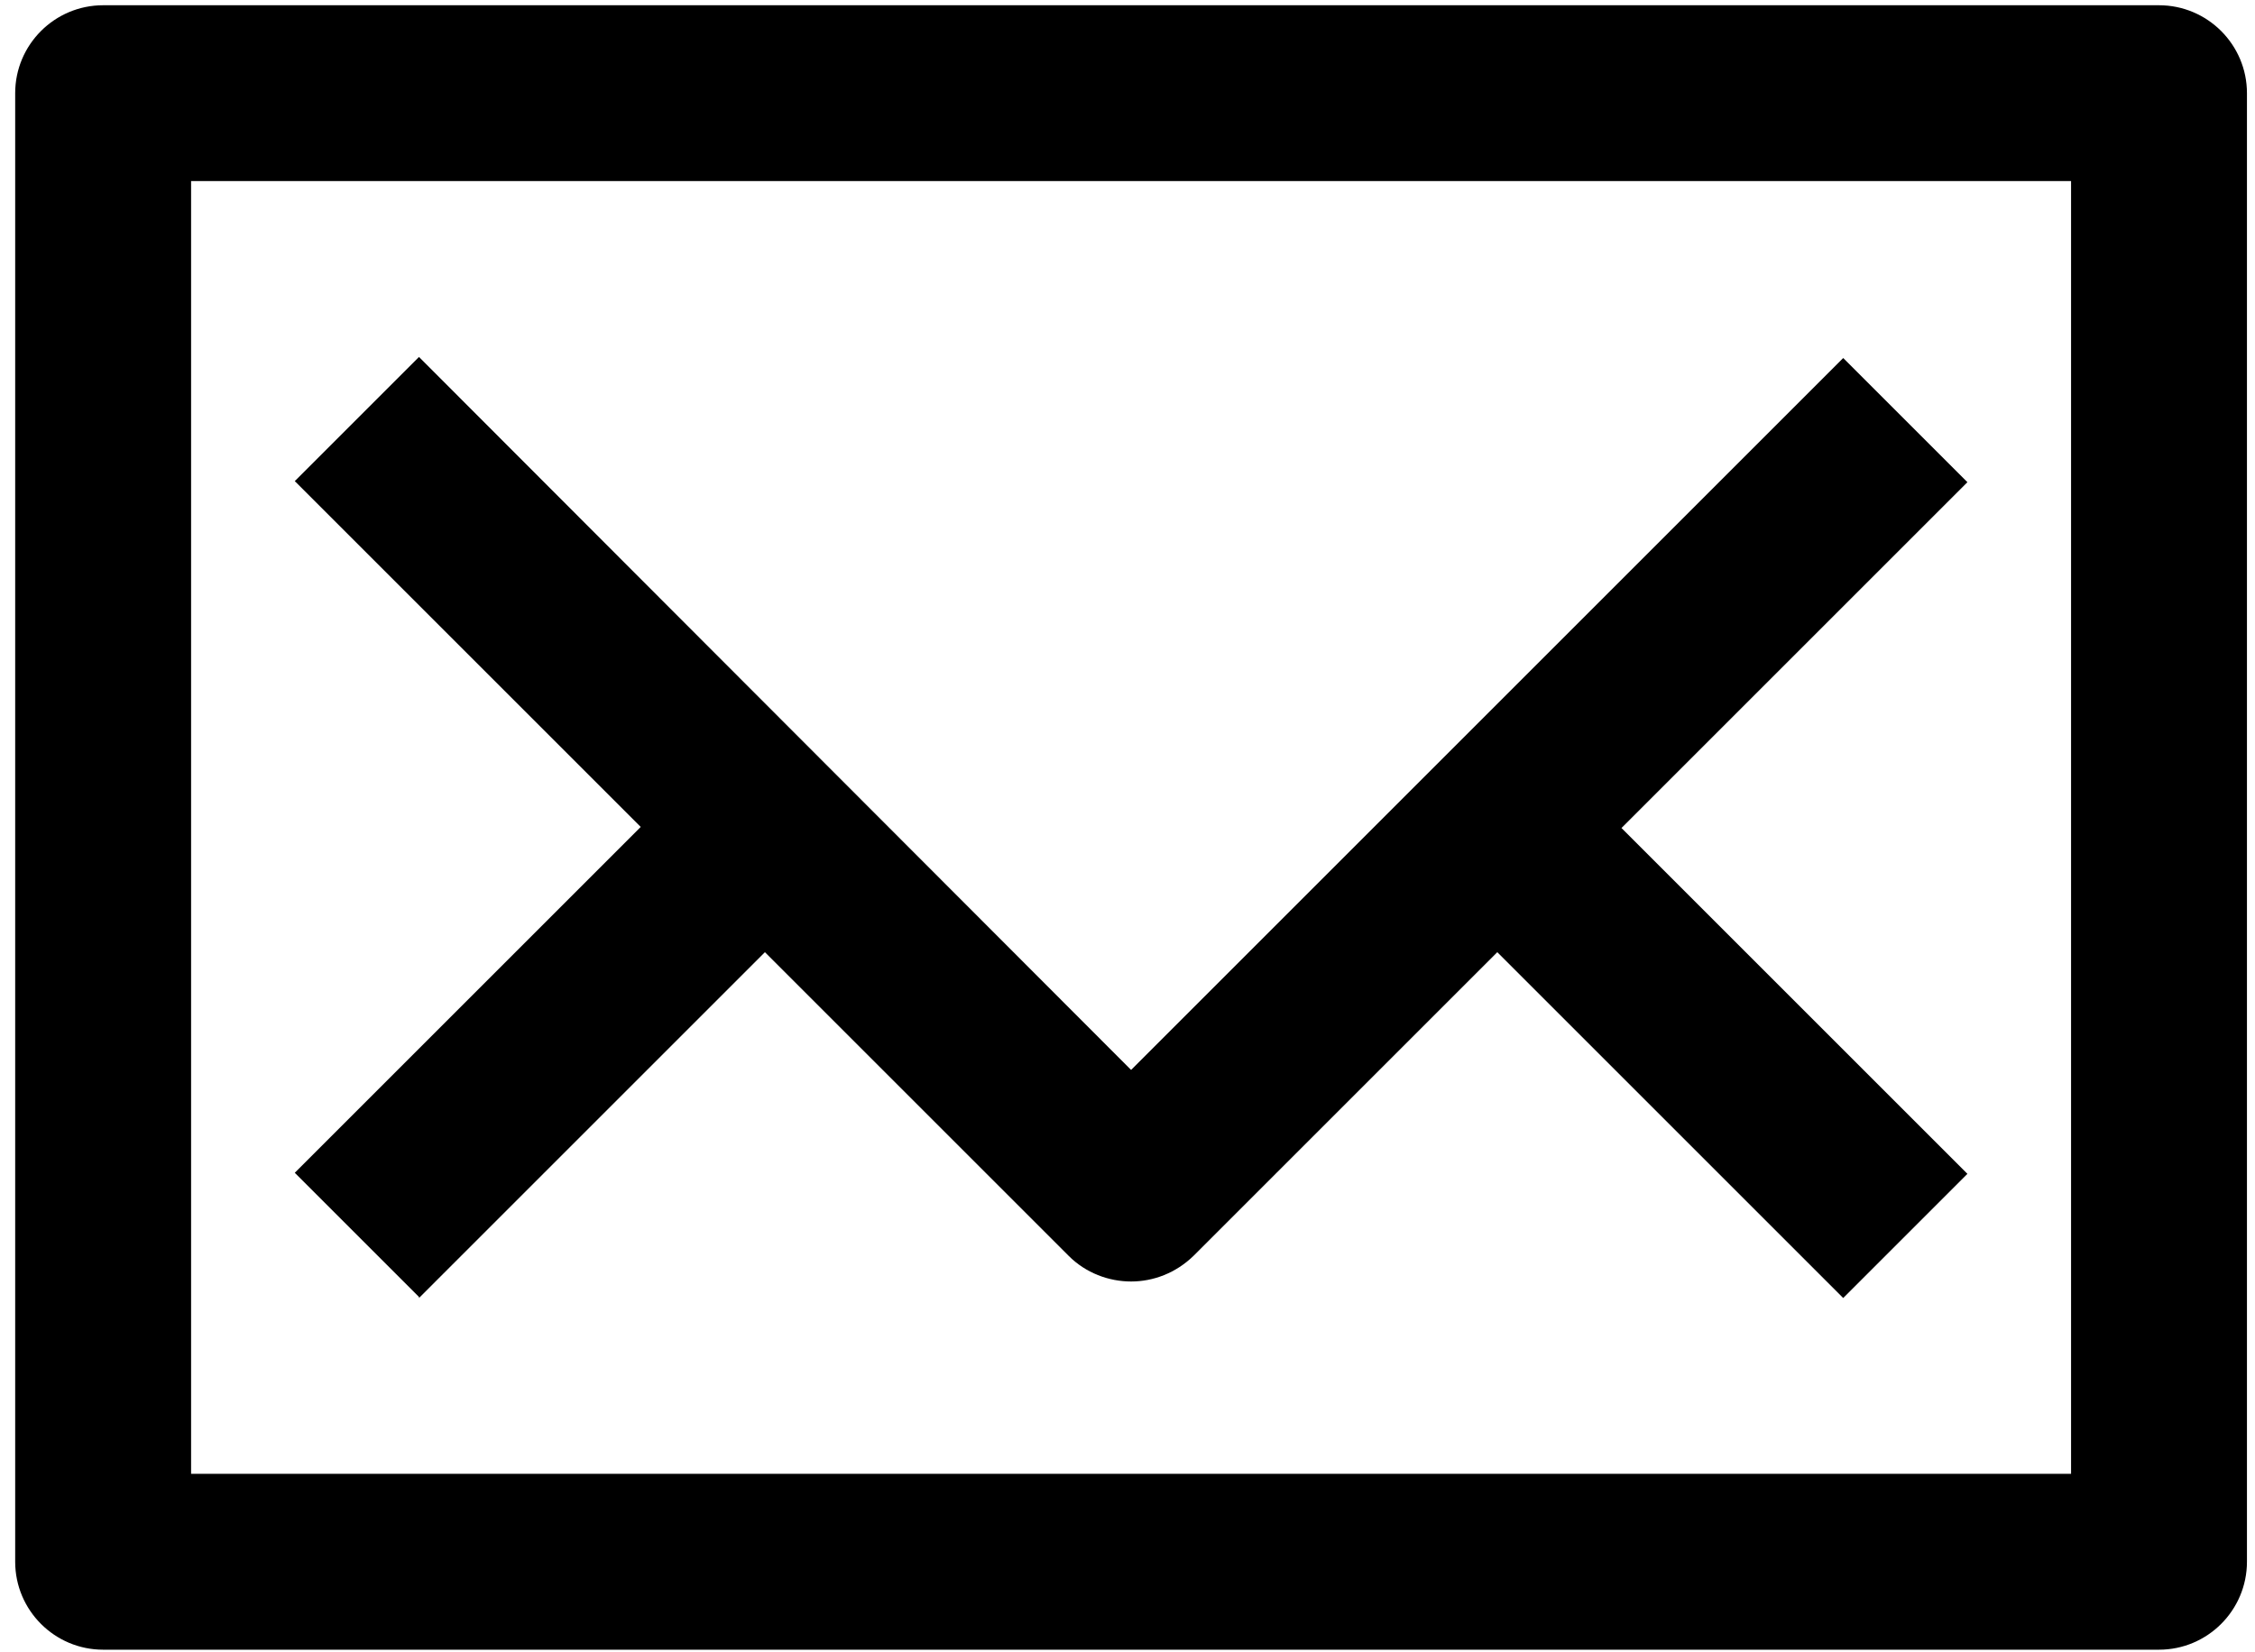
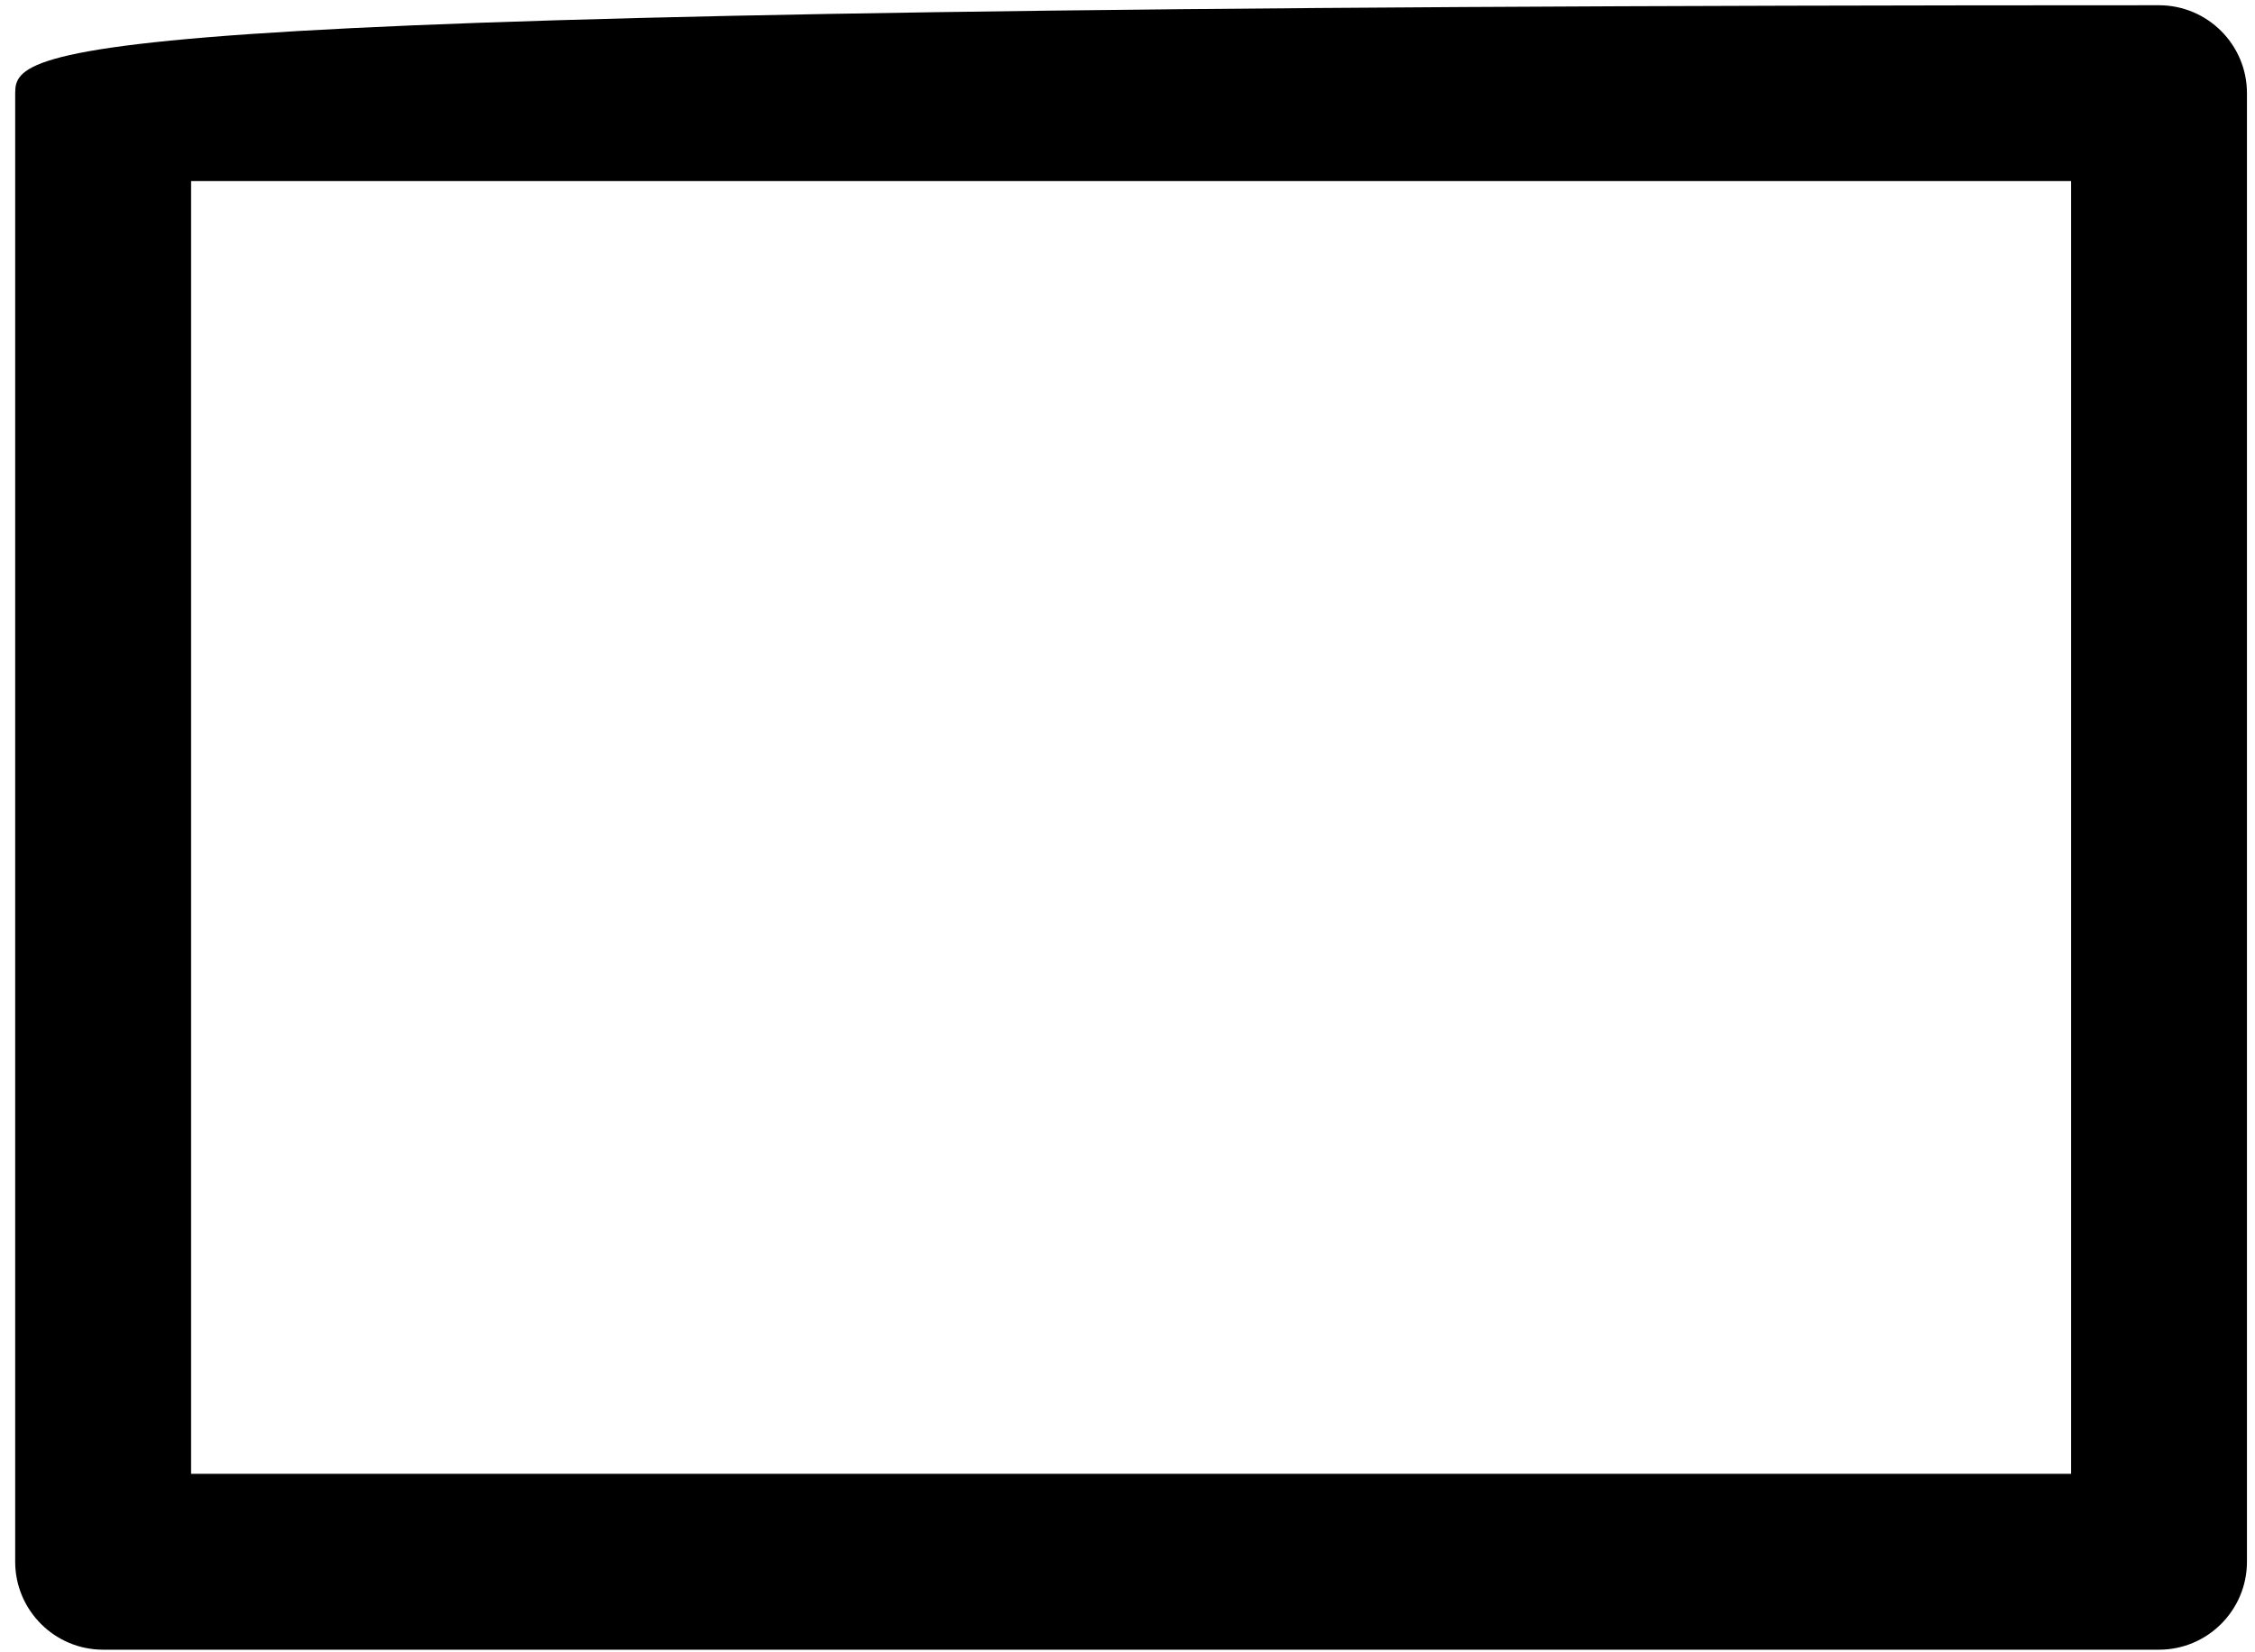
<svg xmlns="http://www.w3.org/2000/svg" width="116" height="85" viewBox="0 0 116 85" fill="none">
-   <path d="M111.062 0.27H5.305C2.81 0.27 0.781 2.299 0.781 4.794V80.361C0.781 82.856 2.81 84.886 5.305 84.886H111.062C113.557 84.886 115.586 82.856 115.586 80.361V4.794C115.586 2.299 113.557 0.27 111.062 0.27ZM106.538 75.837H9.83V9.318H106.538V75.837Z" fill="black" />
-   <path d="M21.553 66.79L39.348 48.995L54.977 64.624C55.854 65.501 57.033 65.94 58.185 65.94C59.337 65.94 60.488 65.501 61.393 64.624L77.022 48.995L94.817 66.79L101.206 60.401L83.411 42.606L101.206 24.811L94.817 18.422L58.185 55.054L21.553 18.367L15.164 24.756L32.959 42.551L15.164 60.346L21.553 66.735V66.79Z" fill="black" />
+   <path d="M111.062 0.27C2.81 0.27 0.781 2.299 0.781 4.794V80.361C0.781 82.856 2.81 84.886 5.305 84.886H111.062C113.557 84.886 115.586 82.856 115.586 80.361V4.794C115.586 2.299 113.557 0.27 111.062 0.27ZM106.538 75.837H9.83V9.318H106.538V75.837Z" fill="black" />
</svg>